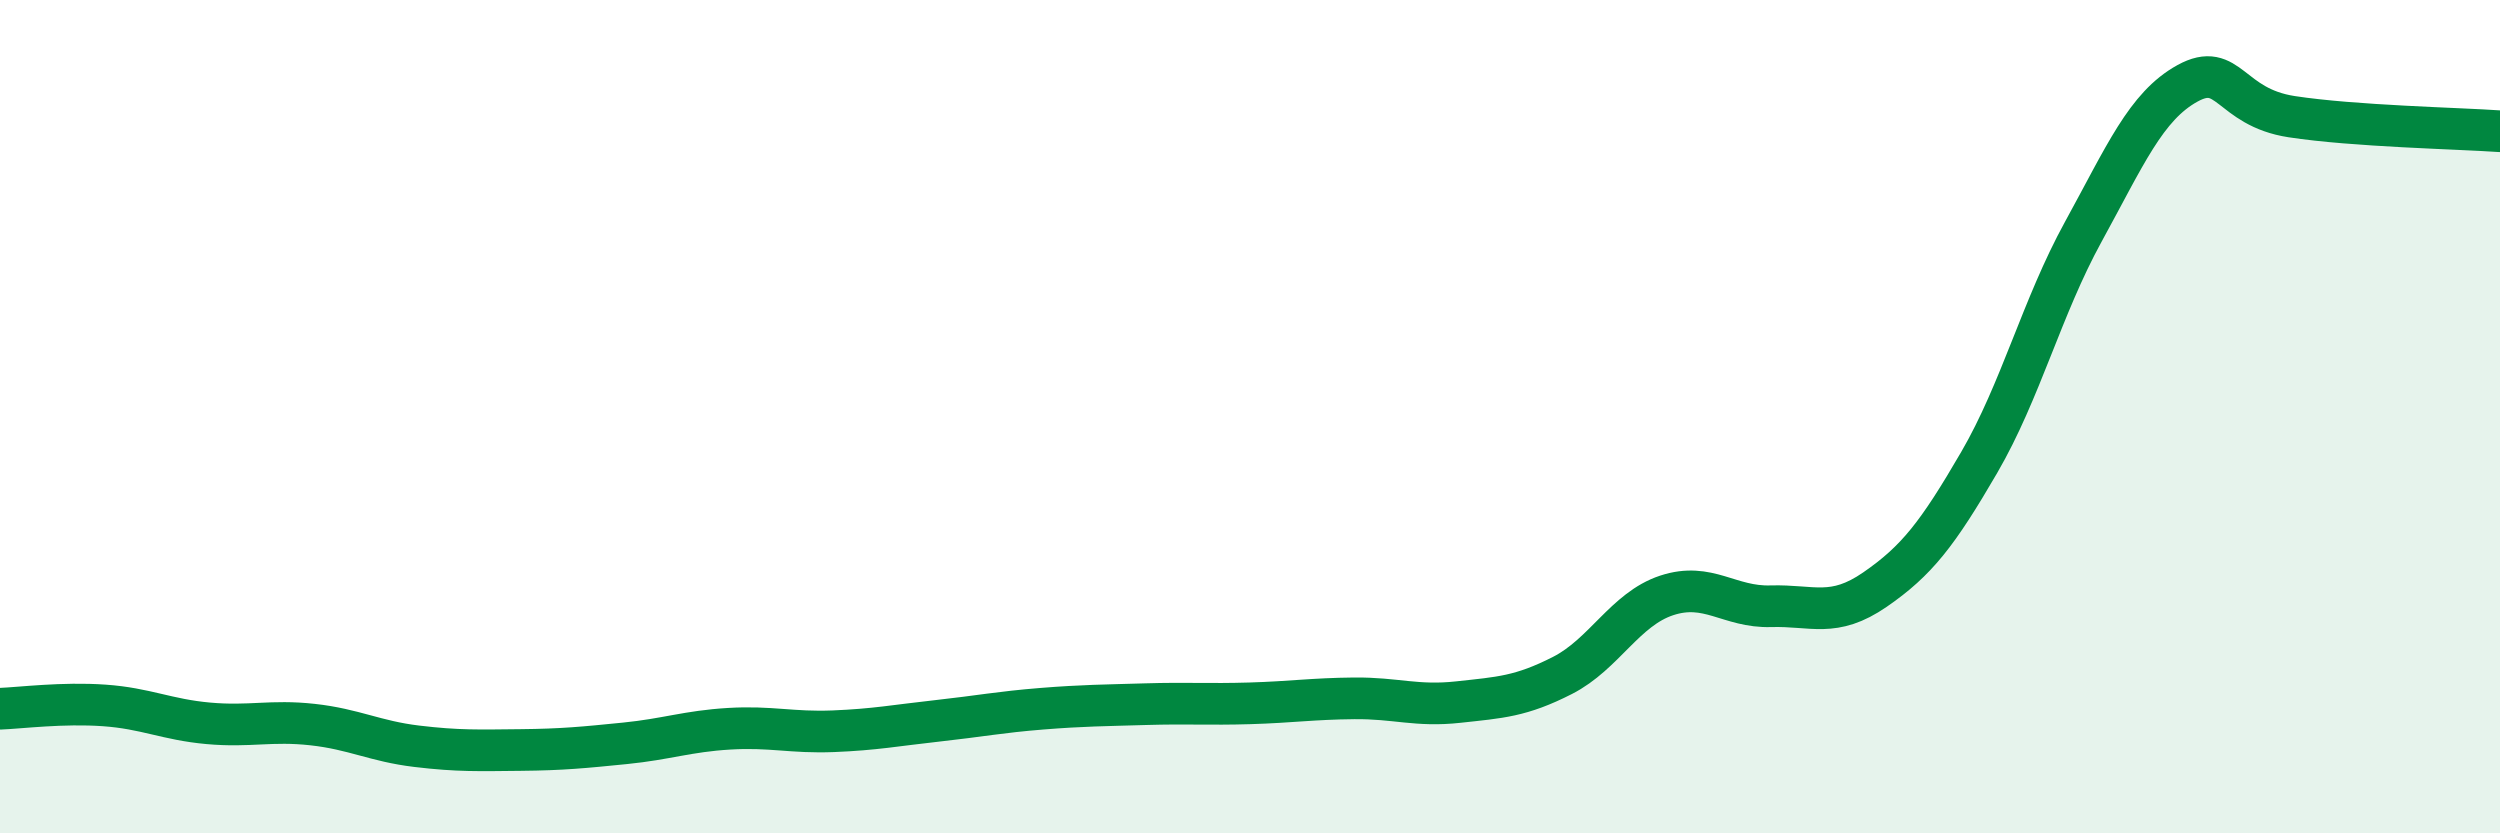
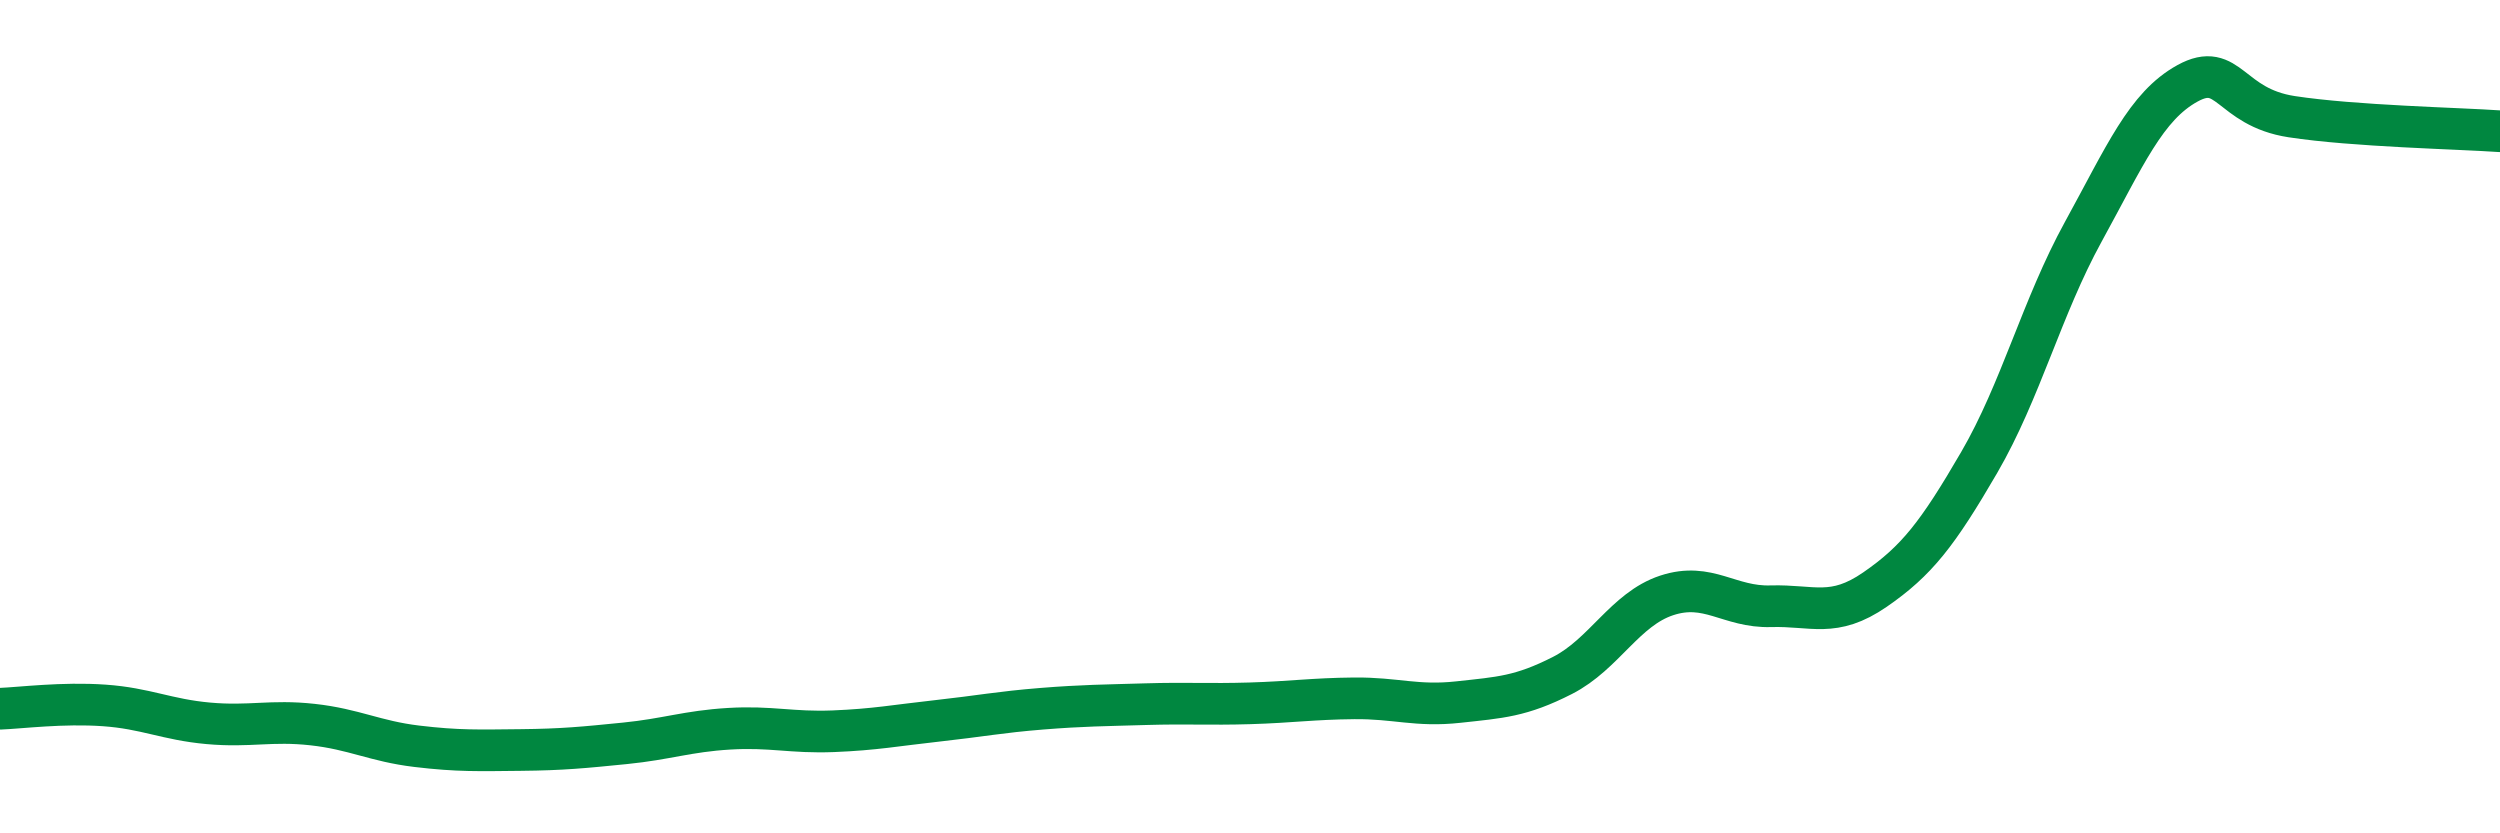
<svg xmlns="http://www.w3.org/2000/svg" width="60" height="20" viewBox="0 0 60 20">
-   <path d="M 0,17.01 C 0.5,16.99 1.5,16.86 2.5,16.93 C 3.5,17 4,17.27 5,17.36 C 6,17.45 6.5,17.28 7.5,17.39 C 8.5,17.5 9,17.79 10,17.91 C 11,18.03 11.5,18.01 12.5,18 C 13.5,17.99 14,17.94 15,17.84 C 16,17.74 16.5,17.55 17.5,17.49 C 18.5,17.43 19,17.59 20,17.55 C 21,17.51 21.5,17.41 22.5,17.3 C 23.5,17.19 24,17.09 25,17.01 C 26,16.93 26.5,16.93 27.5,16.9 C 28.5,16.87 29,16.91 30,16.88 C 31,16.85 31.5,16.77 32.5,16.76 C 33.5,16.75 34,16.96 35,16.85 C 36,16.74 36.5,16.72 37.5,16.21 C 38.5,15.7 39,14.62 40,14.29 C 41,13.96 41.5,14.58 42.5,14.55 C 43.5,14.52 44,14.84 45,14.15 C 46,13.46 46.5,12.82 47.5,11.1 C 48.5,9.38 49,7.38 50,5.56 C 51,3.74 51.5,2.55 52.5,2 C 53.5,1.45 53.5,2.57 55,2.8 C 56.5,3.03 59,3.08 60,3.15L60 20L0 20Z" fill="#008740" opacity="0.1" stroke-linecap="round" stroke-linejoin="round" />
  <path d="M 0,17.01 C 0.5,16.99 1.5,16.86 2.5,16.93 C 3.5,17 4,17.27 5,17.36 C 6,17.45 6.5,17.28 7.5,17.39 C 8.5,17.5 9,17.79 10,17.91 C 11,18.03 11.5,18.01 12.5,18 C 13.5,17.99 14,17.94 15,17.84 C 16,17.74 16.5,17.55 17.5,17.49 C 18.5,17.43 19,17.59 20,17.55 C 21,17.51 21.5,17.41 22.5,17.3 C 23.5,17.19 24,17.09 25,17.01 C 26,16.93 26.5,16.93 27.5,16.9 C 28.5,16.87 29,16.91 30,16.88 C 31,16.85 31.5,16.77 32.5,16.76 C 33.5,16.75 34,16.96 35,16.85 C 36,16.74 36.5,16.72 37.5,16.21 C 38.5,15.7 39,14.62 40,14.29 C 41,13.96 41.5,14.58 42.5,14.55 C 43.5,14.52 44,14.84 45,14.15 C 46,13.46 46.5,12.82 47.5,11.1 C 48.5,9.38 49,7.38 50,5.56 C 51,3.74 51.5,2.55 52.5,2 C 53.5,1.45 53.5,2.57 55,2.8 C 56.5,3.03 59,3.08 60,3.15" stroke="#008740" stroke-width="1" fill="none" stroke-linecap="round" stroke-linejoin="round" />
</svg>